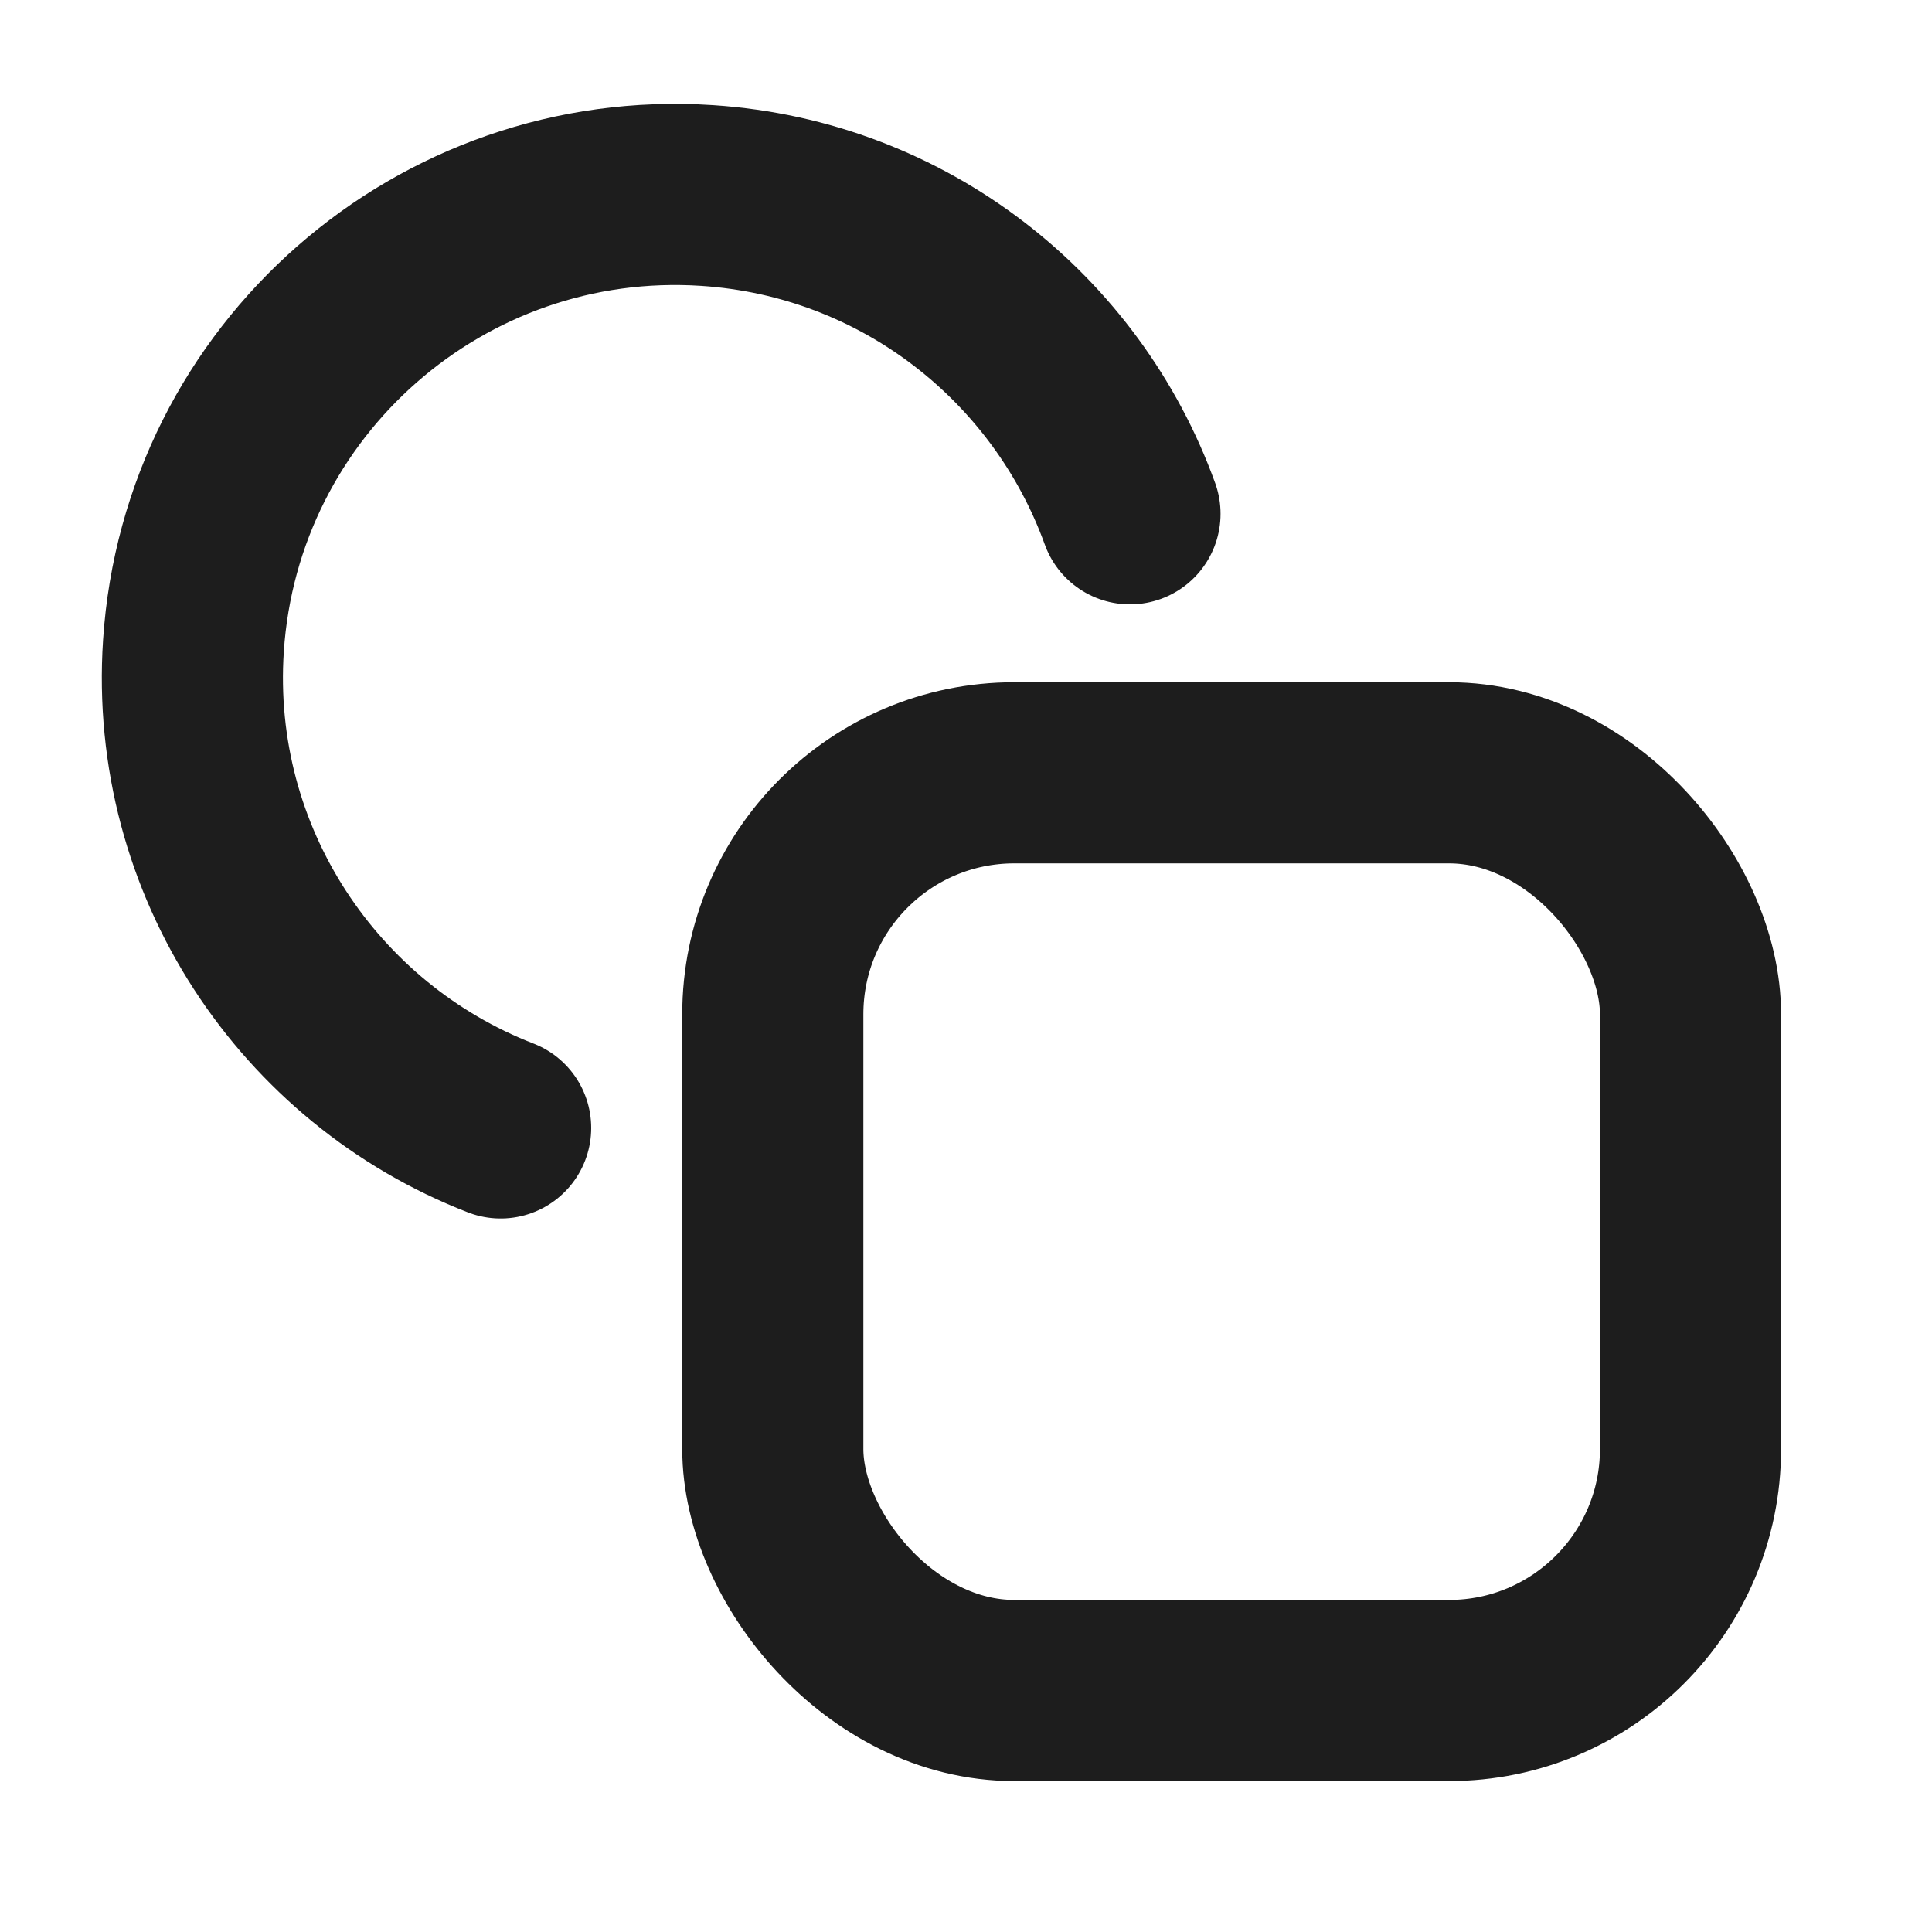
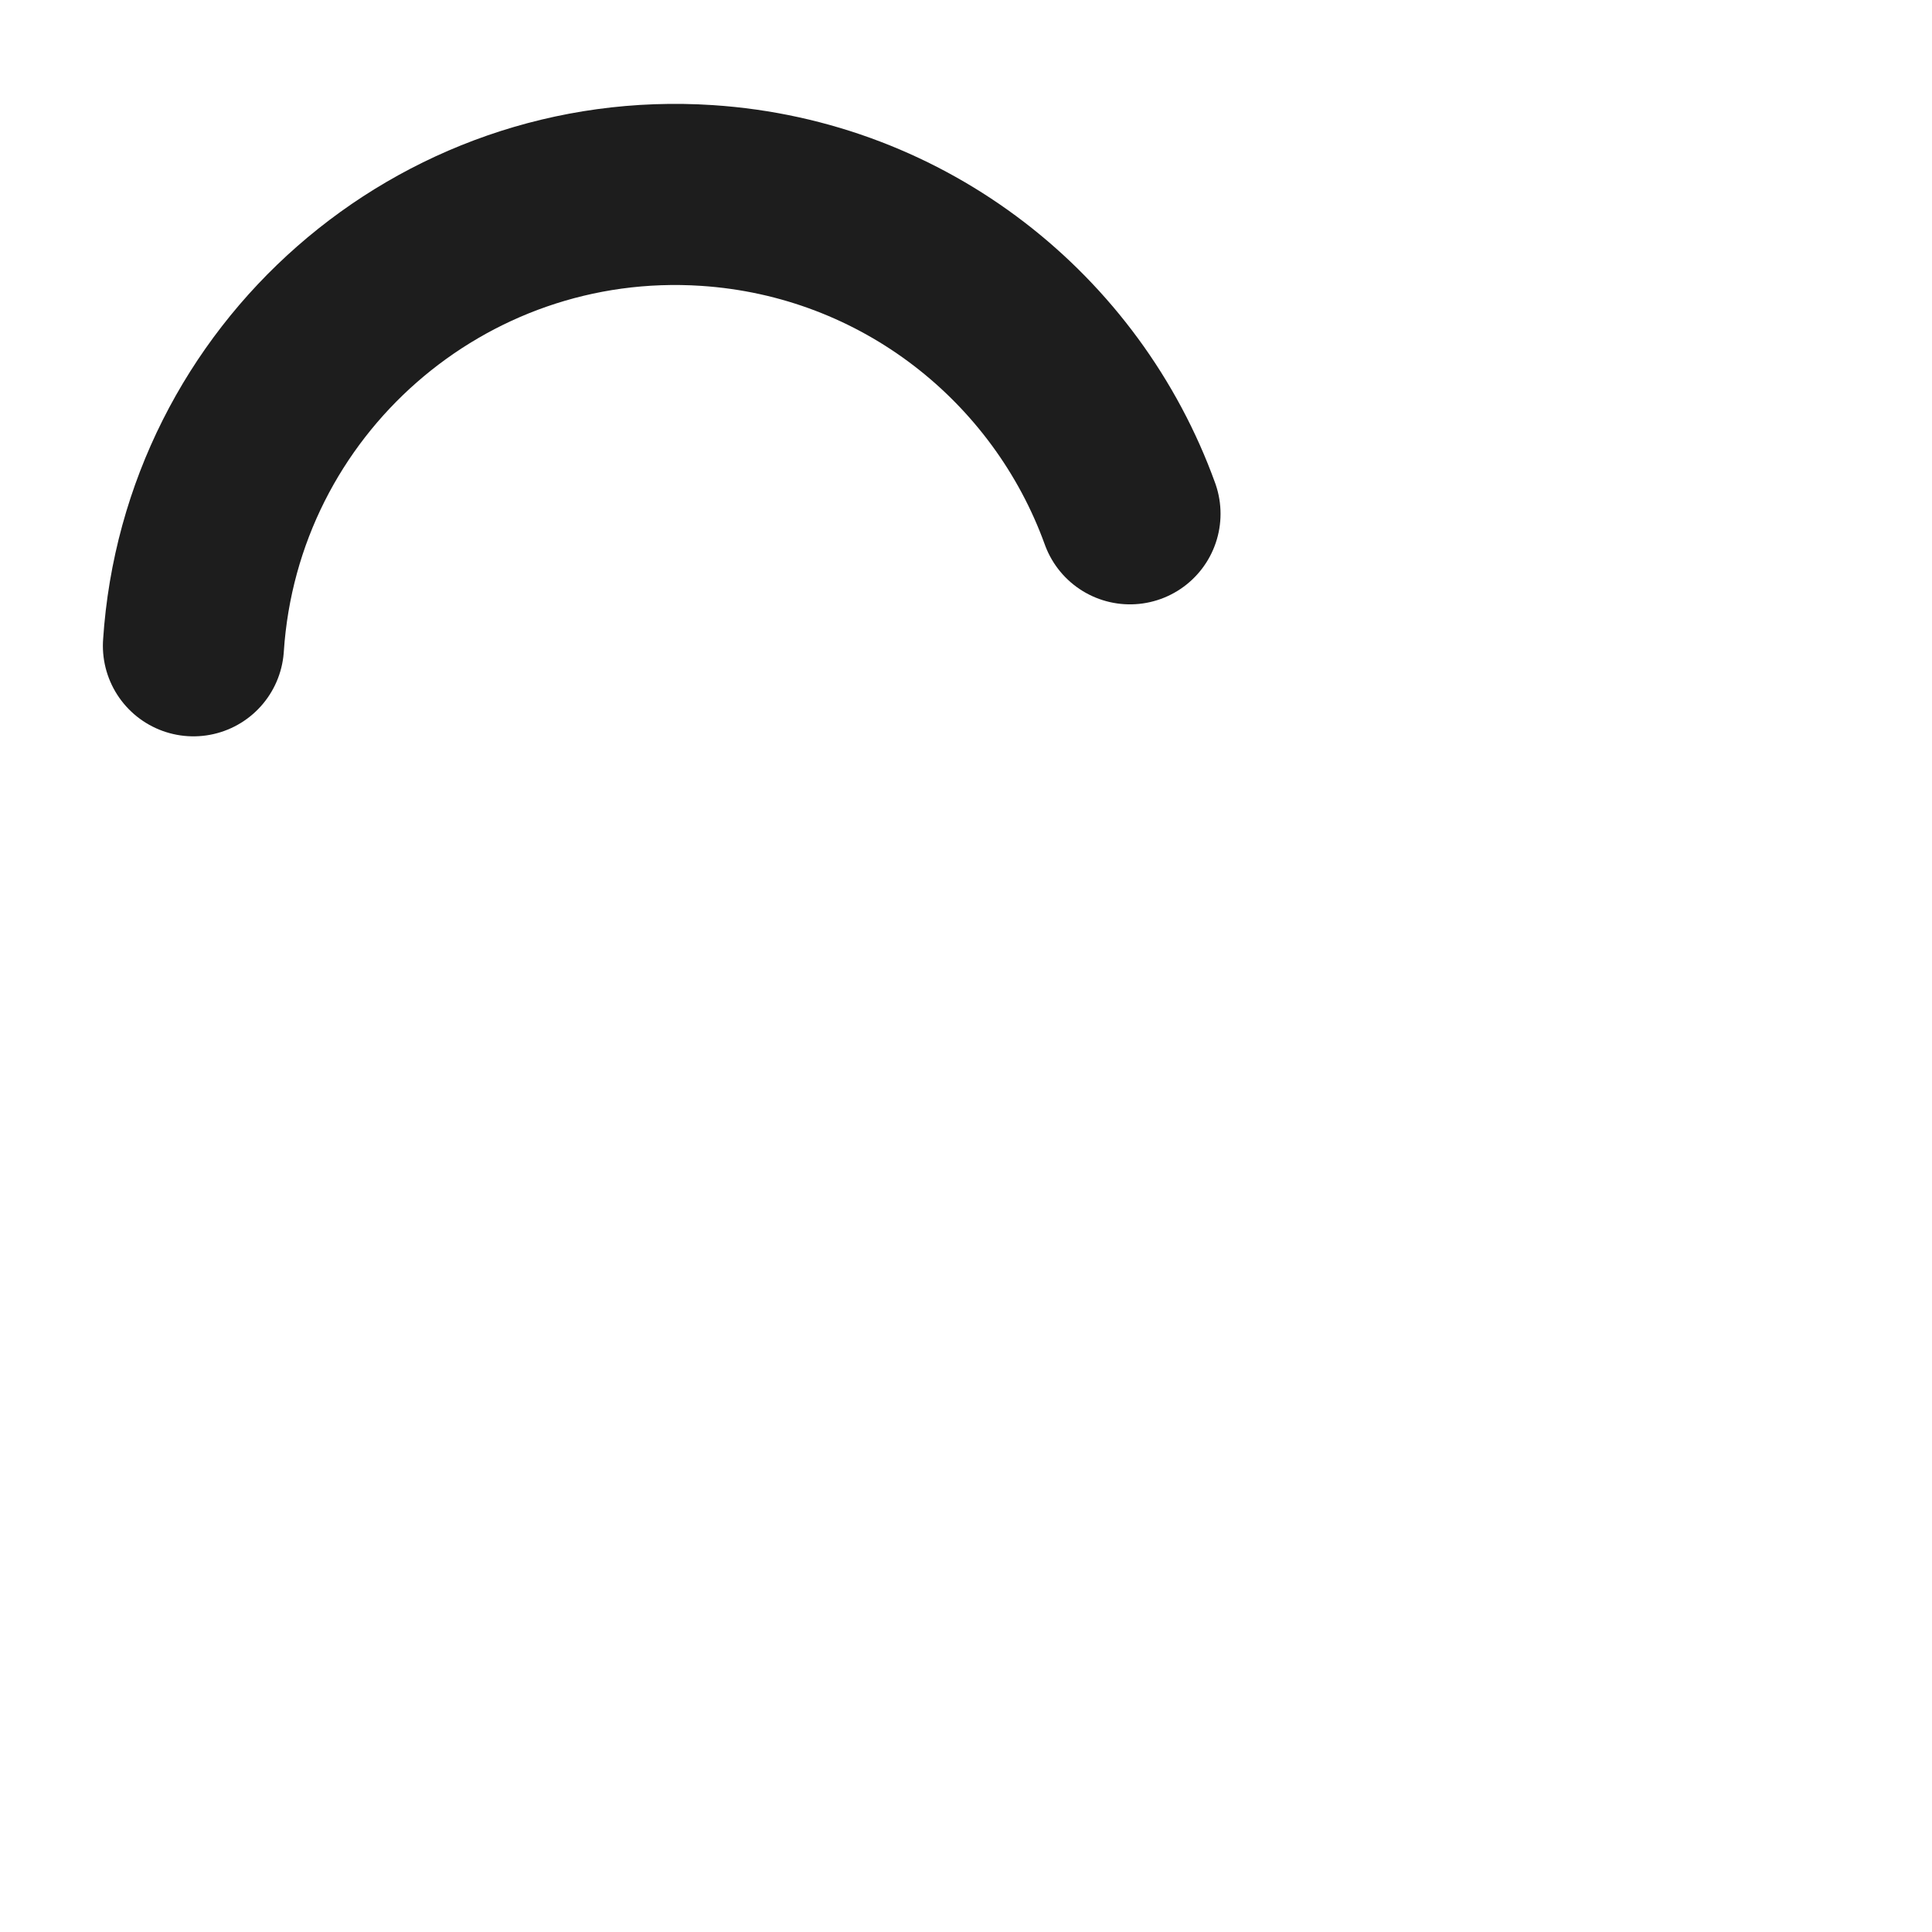
<svg xmlns="http://www.w3.org/2000/svg" width="16" height="16" viewBox="0 0 16 16" fill="none">
-   <rect x="6.4" y="6.4" width="7.6" height="7.6" rx="2" stroke="#1D1D1D" stroke-width="1.5" stroke-linecap="round" stroke-linejoin="round" />
-   <path d="M9.358 4.255C8.834 2.805 7.493 1.727 5.856 1.619C3.652 1.474 1.747 3.144 1.602 5.348C1.484 7.135 2.56 8.726 4.146 9.341" stroke="#1D1D1D" stroke-width="1.5" stroke-linecap="round" stroke-linejoin="round" />
+   <path d="M9.358 4.255C8.834 2.805 7.493 1.727 5.856 1.619C3.652 1.474 1.747 3.144 1.602 5.348" stroke="#1D1D1D" stroke-width="1.5" stroke-linecap="round" stroke-linejoin="round" />
</svg>